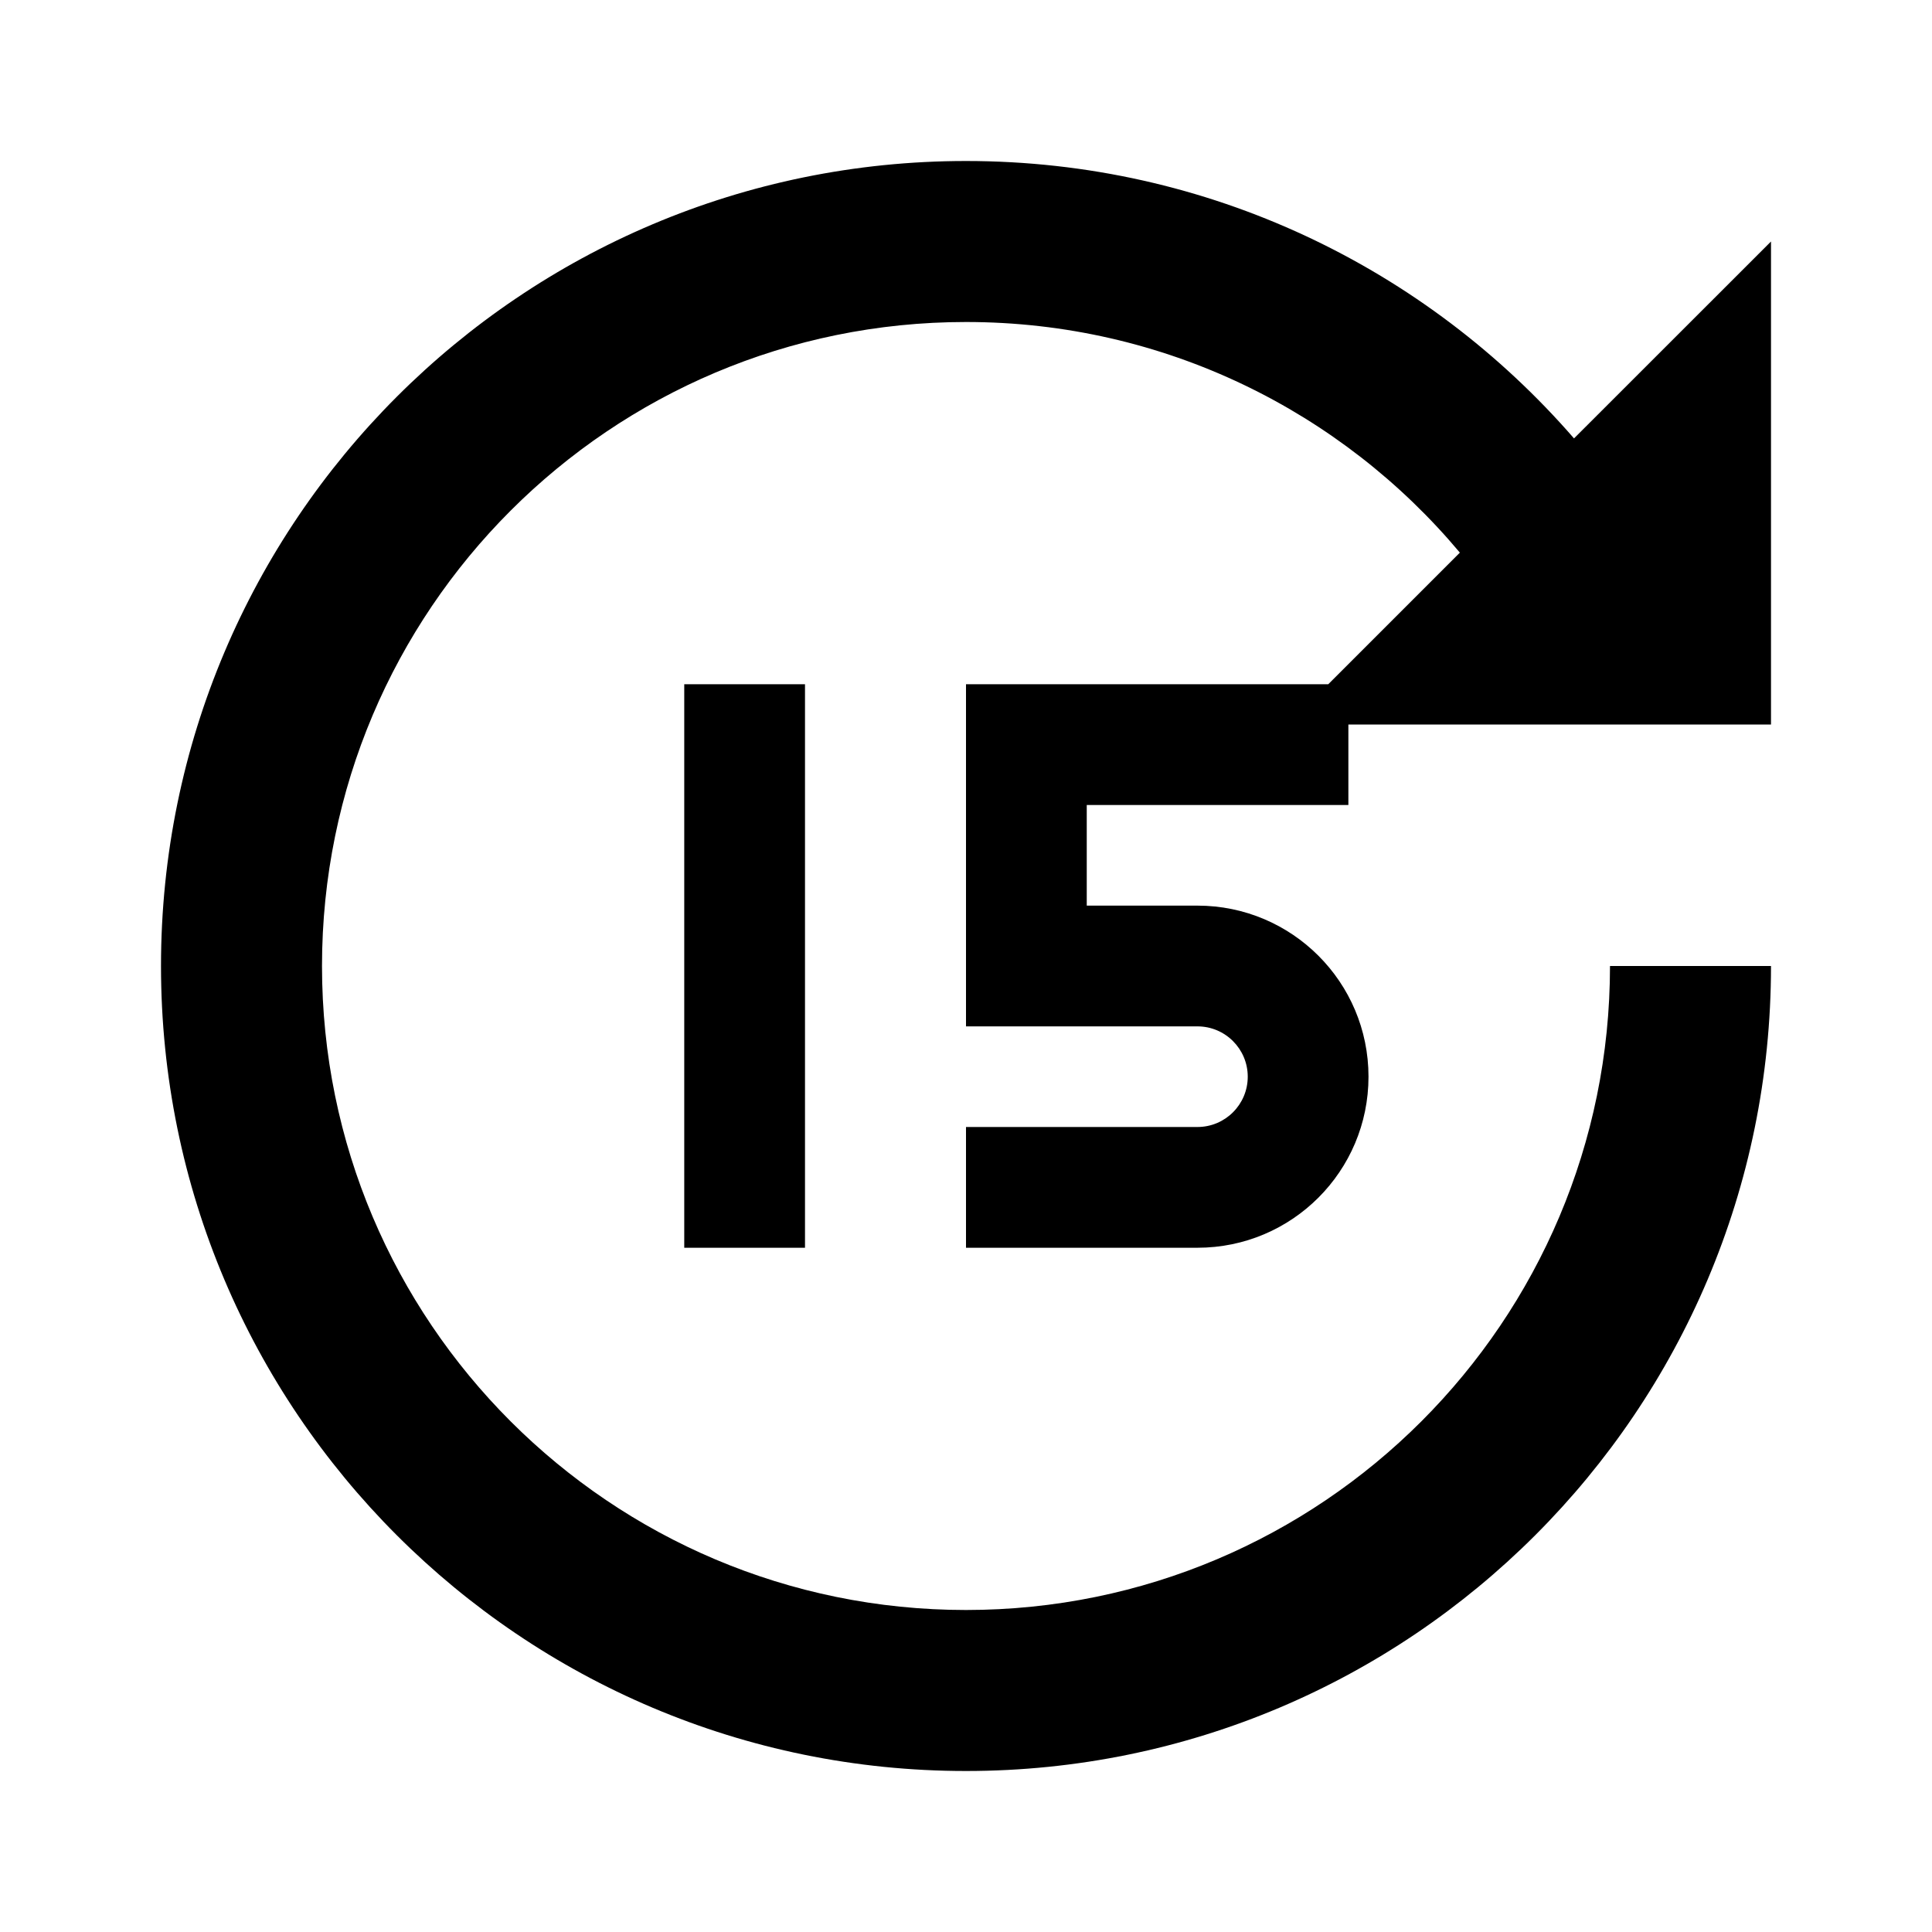
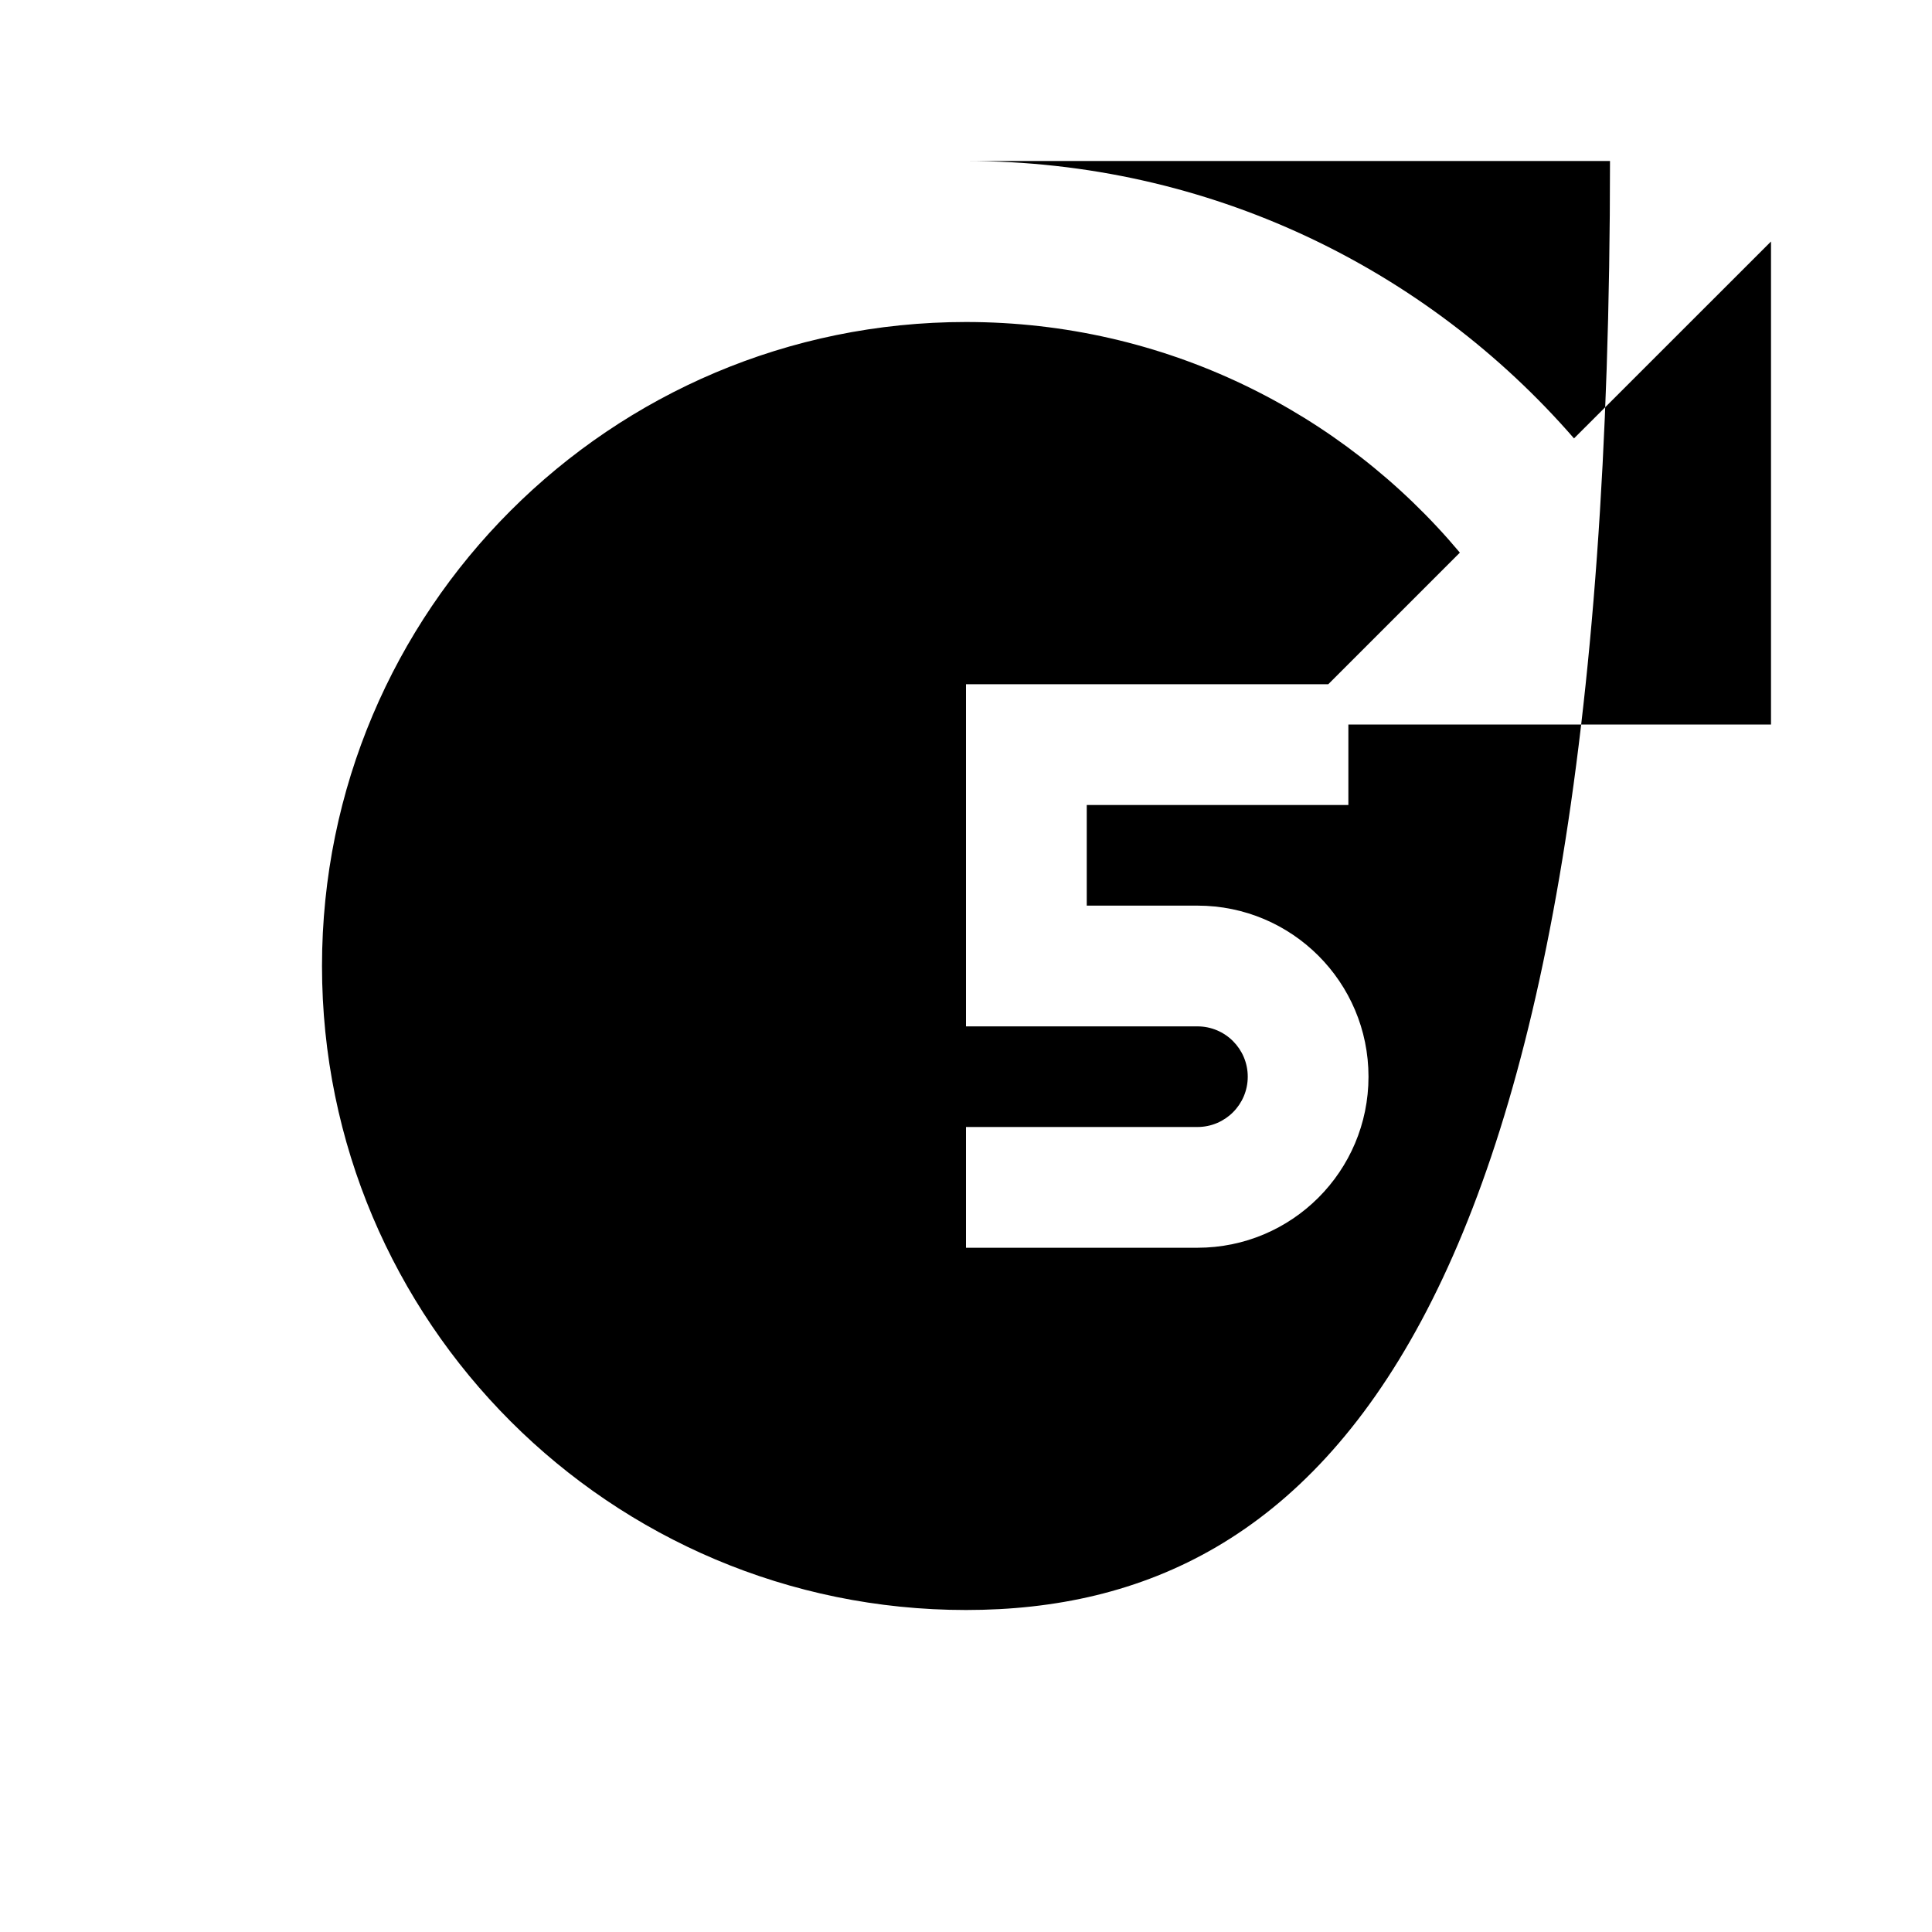
<svg xmlns="http://www.w3.org/2000/svg" viewBox="0 0 24 24" fill="currentColor">
-   <path d="M12 2C6.477 2 2 6.477 2 12 2 17.523 6.477 22 12 22 17.523 22 22 17.523 22 12H20C20 16.418 16.418 20 12 20 7.582 20 4 16.418 4 12 4 7.582 7.582 4 12 4 14.464 4 16.668 5.114 18.135 6.865L16.5 8.5H12V12.75H14.875C15.22 12.75 15.5 13.03 15.5 13.375 15.5 13.72 15.22 14 14.875 14H12V15.5H14.875C16.049 15.5 17 14.549 17 13.375 17 12.201 16.049 11.25 14.875 11.25H13.5V10H16.75V9H22V3L19.553 5.446C17.72 3.335 15.016 2 12 2ZM8.5 8.5H10V15.5H8.5V8.5Z" />
+   <path d="M12 2H20C20 16.418 16.418 20 12 20 7.582 20 4 16.418 4 12 4 7.582 7.582 4 12 4 14.464 4 16.668 5.114 18.135 6.865L16.5 8.5H12V12.75H14.875C15.22 12.75 15.5 13.03 15.5 13.375 15.5 13.72 15.22 14 14.875 14H12V15.5H14.875C16.049 15.5 17 14.549 17 13.375 17 12.201 16.049 11.25 14.875 11.25H13.5V10H16.75V9H22V3L19.553 5.446C17.72 3.335 15.016 2 12 2ZM8.5 8.5H10V15.5H8.5V8.5Z" />
</svg>